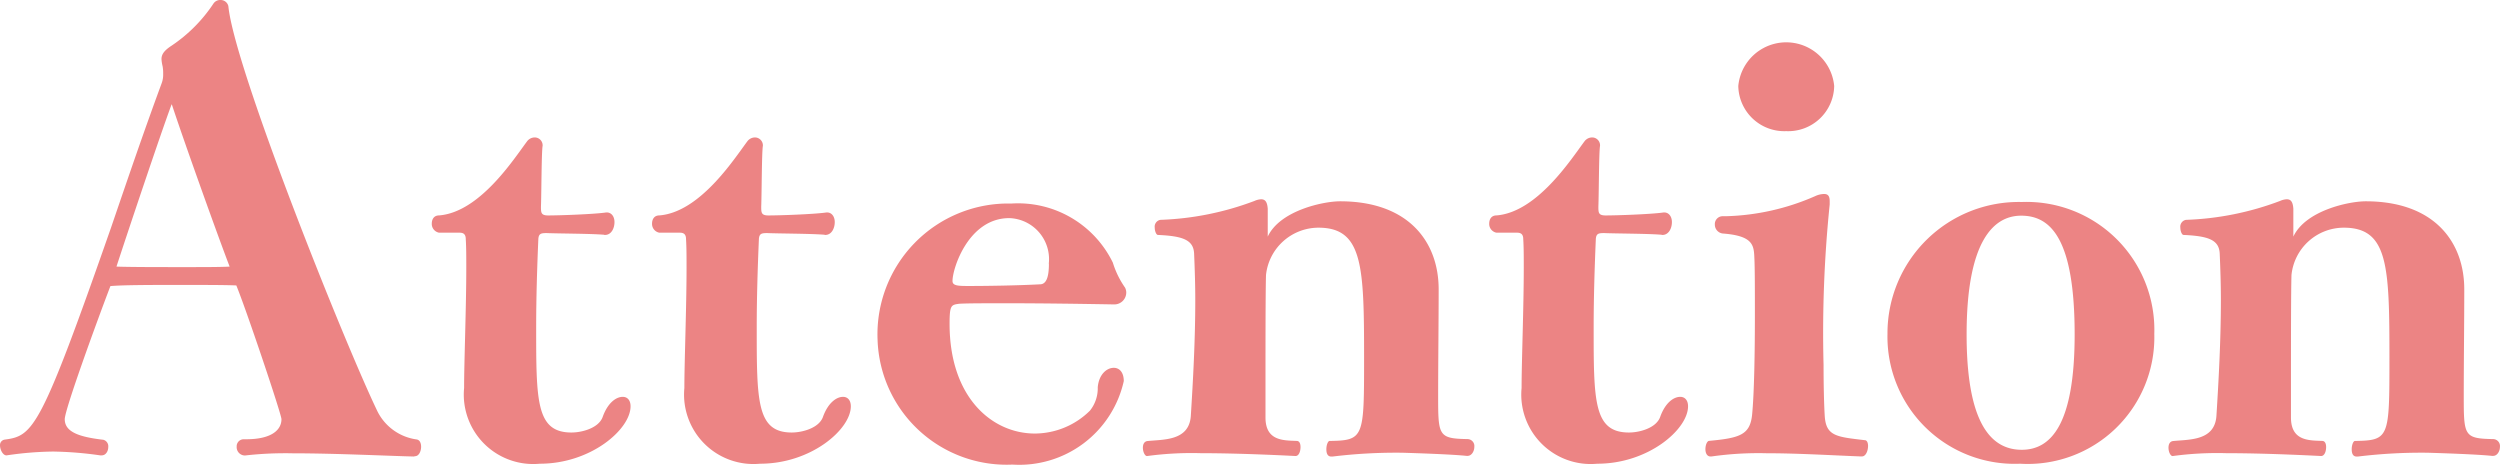
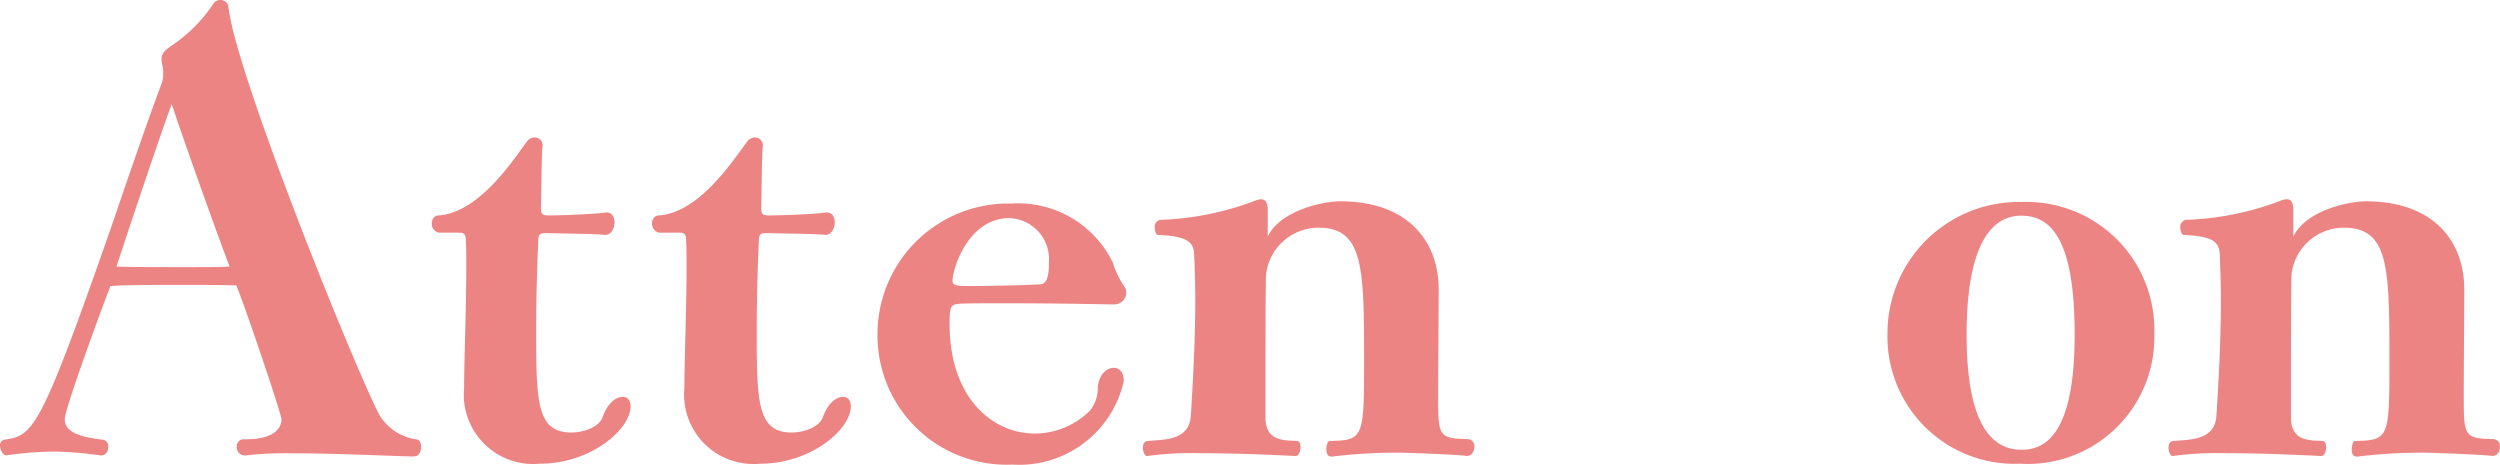
<svg xmlns="http://www.w3.org/2000/svg" width="77.871" height="14.476" viewBox="0 0 77.871 14.476">
  <path d="M12.907,14.2c-.745-.016-2.445-.1-3.783-.1a11.066,11.066,0,0,0-1.493.068.26.26,0,0,1-.259-.279.219.219,0,0,1,.227-.227h.068c.8,0,1.1-.295,1.1-.625,0-.155-1.111-3.453-1.406-4.166-.346-.016-1.023-.016-1.736-.016-.868,0-1.788,0-2.186.036-.45,1.179-1.422,3.851-1.422,4.146,0,.4.45.554,1.2.641a.209.209,0,0,1,.155.227c0,.119-.068.259-.207.259H3.122a11.287,11.287,0,0,0-1.473-.119,10.607,10.607,0,0,0-1.442.119C.1,14.173,0,14,0,13.847a.172.172,0,0,1,.155-.175c.884-.119,1.111-.331,3.3-6.591C4.042,5.364,4.492,4.046,5.03,2.588a.766.766,0,0,0,.052-.311,1.188,1.188,0,0,0-.016-.227,1.326,1.326,0,0,1-.036-.227c0-.139.068-.259.311-.418A4.7,4.7,0,0,0,6.643.1.254.254,0,0,1,6.87-.02a.246.246,0,0,1,.243.191C7.3,2.1,10.7,10.581,11.728,12.732a1.607,1.607,0,0,0,1.25.936c.1.016.139.119.139.227,0,.139-.068.295-.191.295h-.016ZM5.344,3.234c-.331.884-1.406,4.094-1.716,5.05.434.016,1.318.016,2.119.016.573,0,1.127,0,1.406-.016-.311-.8-1.406-3.851-1.8-5.05Z" transform="translate(0 0.02)" fill="#ec8484" />
  <path d="M39.132,13.761c-.418-.036-1.442-.036-1.788-.052-.175,0-.243.016-.259.175-.036.832-.068,1.82-.068,2.76,0,2.306,0,3.277,1.1,3.277.331,0,.848-.139.972-.486.155-.434.414-.625.625-.625.139,0,.243.1.243.295,0,.713-1.231,1.788-2.827,1.788a2.163,2.163,0,0,1-2.358-2.358c0-.816.068-2.517.068-3.747,0-.331,0-.641-.016-.884,0-.139-.052-.207-.191-.207h-.641a.278.278,0,0,1-.227-.279c0-.139.068-.259.227-.259,1.266-.1,2.326-1.752,2.74-2.306a.3.3,0,0,1,.243-.123.246.246,0,0,1,.243.243v.016c-.036.191-.036,1.509-.052,1.892,0,.191,0,.279.227.279.346,0,1.37-.036,1.768-.088.175-.036.295.1.295.295s-.1.4-.295.4H39.14Z" transform="translate(-20.316 -6.449)" fill="#ec8484" />
  <path d="M56.376,13.761c-.418-.036-1.442-.036-1.788-.052-.175,0-.243.016-.259.175-.036.832-.068,1.82-.068,2.76,0,2.306,0,3.277,1.091,3.277.331,0,.848-.139.972-.486.155-.434.418-.625.625-.625.139,0,.243.1.243.295,0,.713-1.231,1.788-2.827,1.788a2.163,2.163,0,0,1-2.358-2.358c0-.816.068-2.517.068-3.747,0-.331,0-.641-.016-.884,0-.139-.052-.207-.191-.207h-.641A.278.278,0,0,1,51,13.418c0-.139.068-.259.227-.259,1.266-.1,2.326-1.752,2.74-2.306a.3.3,0,0,1,.243-.123.249.249,0,0,1,.243.243v.016c-.036.191-.036,1.509-.052,1.892,0,.191,0,.279.227.279.346,0,1.37-.036,1.768-.088.175-.036.295.1.295.295s-.1.4-.295.4H56.38Z" transform="translate(-30.69 -6.449)" fill="#ec8484" />
  <path d="M75.99,19.042c-.848-.016-2.238-.036-3.313-.036-.677,0-1.231,0-1.493.016-.243.036-.295.036-.295.625,0,2.306,1.334,3.417,2.656,3.417a2.453,2.453,0,0,0,1.716-.713,1.111,1.111,0,0,0,.243-.729c.036-.4.279-.605.5-.605.175,0,.311.139.311.414a3.335,3.335,0,0,1-3.469,2.6,4.022,4.022,0,0,1-4.2-3.887A4.075,4.075,0,0,1,72.816,15.9a3.282,3.282,0,0,1,3.158,1.84,2.769,2.769,0,0,0,.382.781.358.358,0,0,1,.036.139.371.371,0,0,1-.382.382h-.016Zm-2.011-1.266a1.279,1.279,0,0,0-1.231-1.422c-1.266,0-1.768,1.561-1.768,1.959,0,.155.191.155.538.155.554,0,1.525-.016,2.186-.052.191,0,.279-.207.279-.641Z" transform="translate(-41.311 -9.56)" fill="#ec8484" />
  <path d="M99.5,23.557c-.47-.052-1.629-.088-2.011-.1a16.347,16.347,0,0,0-2.186.119h-.036c-.119,0-.155-.1-.155-.227,0-.139.052-.259.1-.259,1.075-.016,1.075-.1,1.075-2.585,0-2.863-.036-4.058-1.422-4.058a1.647,1.647,0,0,0-1.633,1.473c-.016.554-.016,2.15-.016,3.313v1.127c0,.729.554.713.972.729.088,0,.119.088.119.191,0,.139-.052.279-.155.279-.036,0-1.6-.088-2.951-.088a10.323,10.323,0,0,0-1.665.088c-.068.016-.139-.119-.139-.259,0-.1.036-.191.139-.207.5-.052,1.3,0,1.354-.781.068-1.075.139-2.358.139-3.608,0-.486-.016-.972-.036-1.442-.016-.434-.346-.554-1.127-.589-.052,0-.1-.119-.1-.227a.216.216,0,0,1,.175-.243,9.146,9.146,0,0,0,2.931-.589.574.574,0,0,1,.207-.052c.119,0,.191.068.207.295v.868c.382-.816,1.736-1.1,2.254-1.1,2.135,0,3.07,1.266,3.07,2.74V18.4c0,1.008-.016,2.186-.016,3.262,0,1.266,0,1.354.92,1.37a.217.217,0,0,1,.207.243c0,.139-.088.279-.207.279Z" transform="translate(-53.798 -9.355)" fill="#ec8484" />
-   <path d="M121.842,13.761c-.418-.036-1.442-.036-1.788-.052-.175,0-.243.016-.259.175-.036.832-.068,1.82-.068,2.76,0,2.306,0,3.277,1.1,3.277.331,0,.848-.139.972-.486.155-.434.414-.625.625-.625.139,0,.243.1.243.295,0,.713-1.231,1.788-2.827,1.788a2.163,2.163,0,0,1-2.358-2.358c0-.816.068-2.517.068-3.747,0-.331,0-.641-.016-.884,0-.139-.052-.207-.191-.207H116.7a.278.278,0,0,1-.227-.279c0-.139.068-.259.227-.259,1.266-.1,2.326-1.752,2.74-2.306a.3.3,0,0,1,.243-.123.246.246,0,0,1,.243.243v.016c-.036.191-.036,1.509-.052,1.892,0,.191,0,.279.227.279.346,0,1.37-.036,1.768-.088.175-.036.295.1.295.295s-.1.4-.295.4h-.016Z" transform="translate(-70.087 -6.449)" fill="#ec8484" />
-   <path d="M138.248,16.1c-.936-.036-1.979-.1-2.951-.1a10.377,10.377,0,0,0-1.716.1h-.036c-.1,0-.155-.1-.155-.227s.052-.259.119-.259c.956-.088,1.266-.191,1.334-.8.068-.677.088-2,.088-3.106,0-.781,0-1.473-.016-1.788-.016-.4-.036-.693-.988-.765a.278.278,0,0,1-.243-.279.244.244,0,0,1,.259-.259h.088a7.378,7.378,0,0,0,2.776-.625.694.694,0,0,1,.279-.068c.139,0,.175.088.175.227v.1a39.2,39.2,0,0,0-.191,5c0,.661.016,1.25.036,1.577.036.641.366.661,1.25.765.068,0,.1.088.1.175,0,.155-.068.331-.191.331h-.016ZM135.907,5.967a1.434,1.434,0,0,1-1.493-1.406,1.5,1.5,0,0,1,2.987,0A1.432,1.432,0,0,1,135.907,5.967Z" transform="translate(-80.269 -1.882)" fill="#ec8484" />
  <path d="M151.76,23.932a3.96,3.96,0,0,1-4.13-4.042,4.091,4.091,0,0,1,4.181-4.11,3.984,3.984,0,0,1,4.13,4.11A3.945,3.945,0,0,1,151.76,23.932Zm1.7-4.026c0-2.983-.745-3.7-1.665-3.7-.848,0-1.7.765-1.7,3.7,0,2.1.434,3.592,1.716,3.592C152.747,23.5,153.46,22.666,153.46,19.906Z" transform="translate(-88.838 -9.488)" fill="#ec8484" />
  <path d="M179.711,23.557c-.47-.052-1.629-.088-2.011-.1a16.346,16.346,0,0,0-2.186.119h-.036c-.119,0-.155-.1-.155-.227,0-.139.052-.259.1-.259,1.075-.016,1.075-.1,1.075-2.585,0-2.863-.036-4.058-1.422-4.058a1.64,1.64,0,0,0-1.629,1.473c-.016.554-.016,2.15-.016,3.313v1.127c0,.729.554.713.972.729.088,0,.123.088.123.191,0,.139-.052.279-.155.279-.036,0-1.6-.088-2.951-.088a10.323,10.323,0,0,0-1.665.088c-.068.016-.139-.119-.139-.259,0-.1.036-.191.139-.207.5-.052,1.3,0,1.354-.781.068-1.075.139-2.358.139-3.608,0-.486-.016-.972-.036-1.442-.016-.434-.346-.554-1.127-.589-.052,0-.1-.119-.1-.227a.216.216,0,0,1,.175-.243,9.146,9.146,0,0,0,2.931-.589.574.574,0,0,1,.207-.052c.123,0,.191.068.207.295v.868c.382-.816,1.736-1.1,2.254-1.1,2.135,0,3.07,1.266,3.07,2.74V18.4c0,1.008-.016,2.186-.016,3.262,0,1.266,0,1.354.92,1.37a.217.217,0,0,1,.207.243c0,.139-.088.279-.207.279h-.016Z" transform="translate(-102.071 -9.355)" fill="#ec8484" />
</svg>